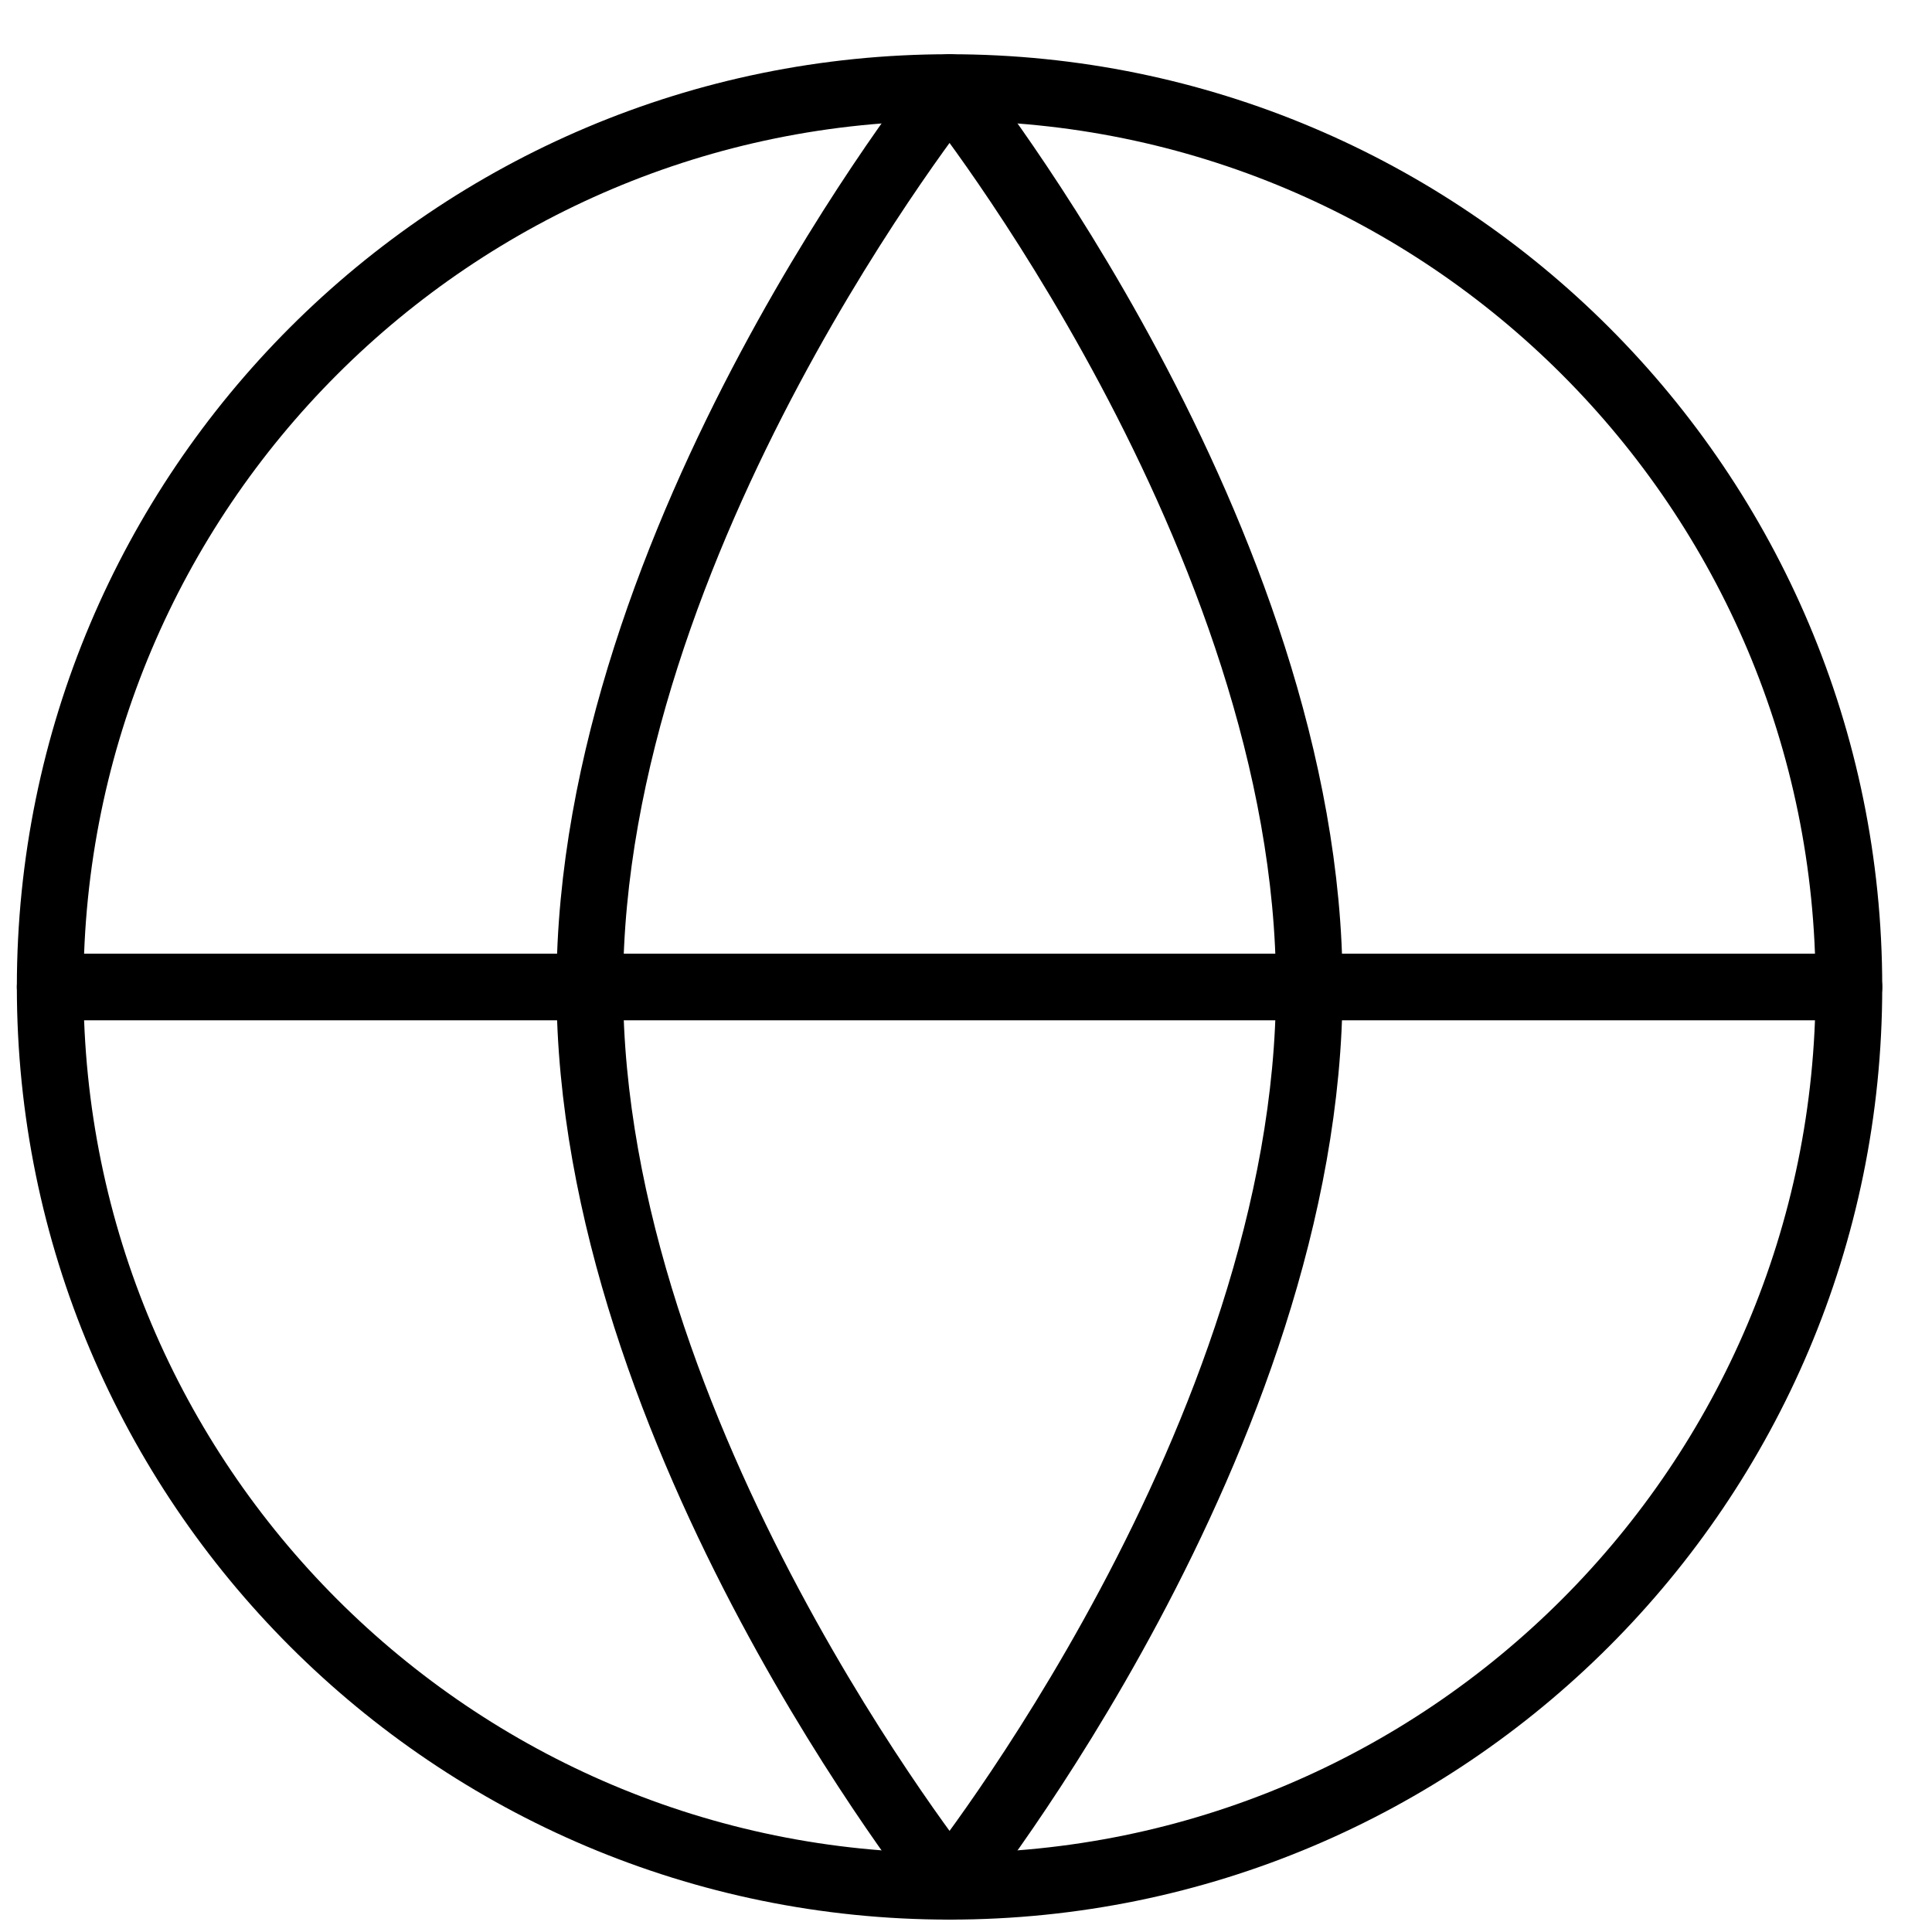
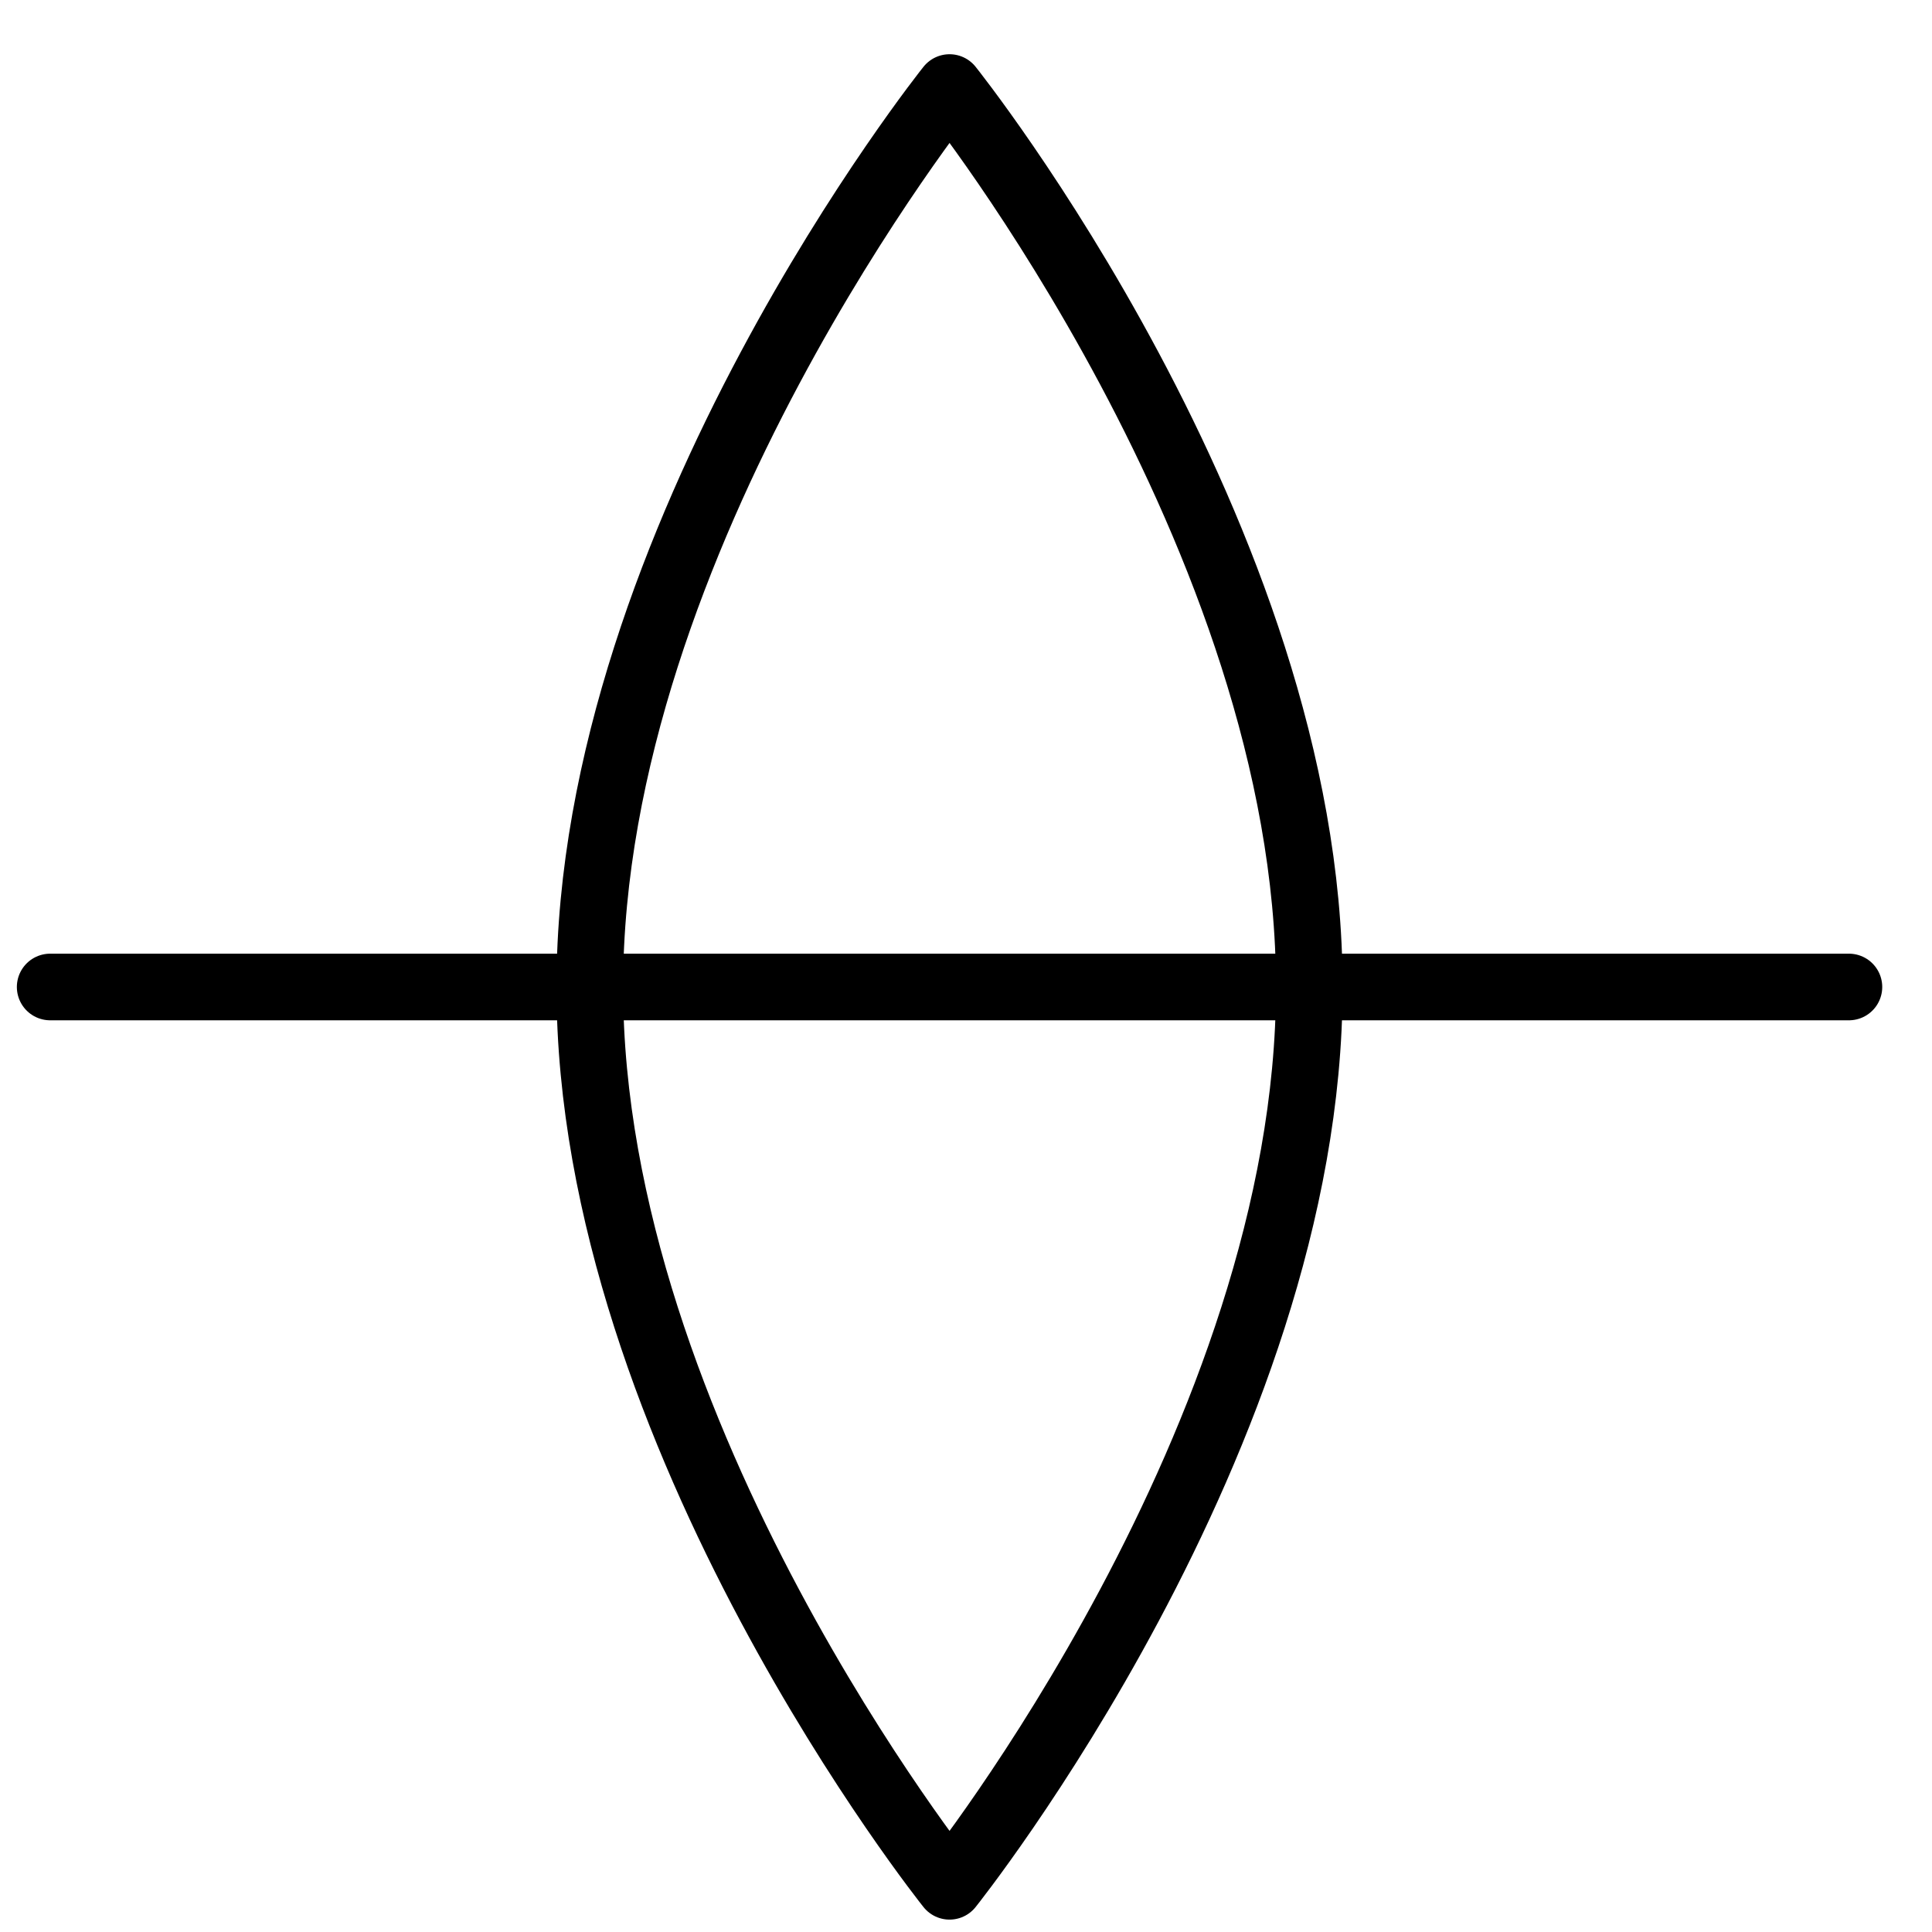
<svg xmlns="http://www.w3.org/2000/svg" width="29" height="29" viewBox="0 0 29 29" fill="none">
-   <path d="M14.253 28.314C21.709 28.314 27.753 22.27 27.753 14.814C27.753 7.358 21.709 1.314 14.253 1.314C6.797 1.314 0.753 7.358 0.753 14.814C0.753 22.27 6.797 28.314 14.253 28.314Z" stroke="black" stroke-linecap="round" stroke-linejoin="round" />
  <path fill-rule="evenodd" clip-rule="evenodd" d="M14.253 1.314C14.253 1.314 8.853 8.064 8.853 14.814C8.853 21.564 14.253 28.314 14.253 28.314C14.253 28.314 19.653 21.564 19.653 14.814C19.653 8.064 14.253 1.314 14.253 1.314Z" stroke="black" stroke-linecap="round" stroke-linejoin="round" />
  <path d="M0.753 14.815H27.753" stroke="black" stroke-linecap="round" stroke-linejoin="round" />
</svg>